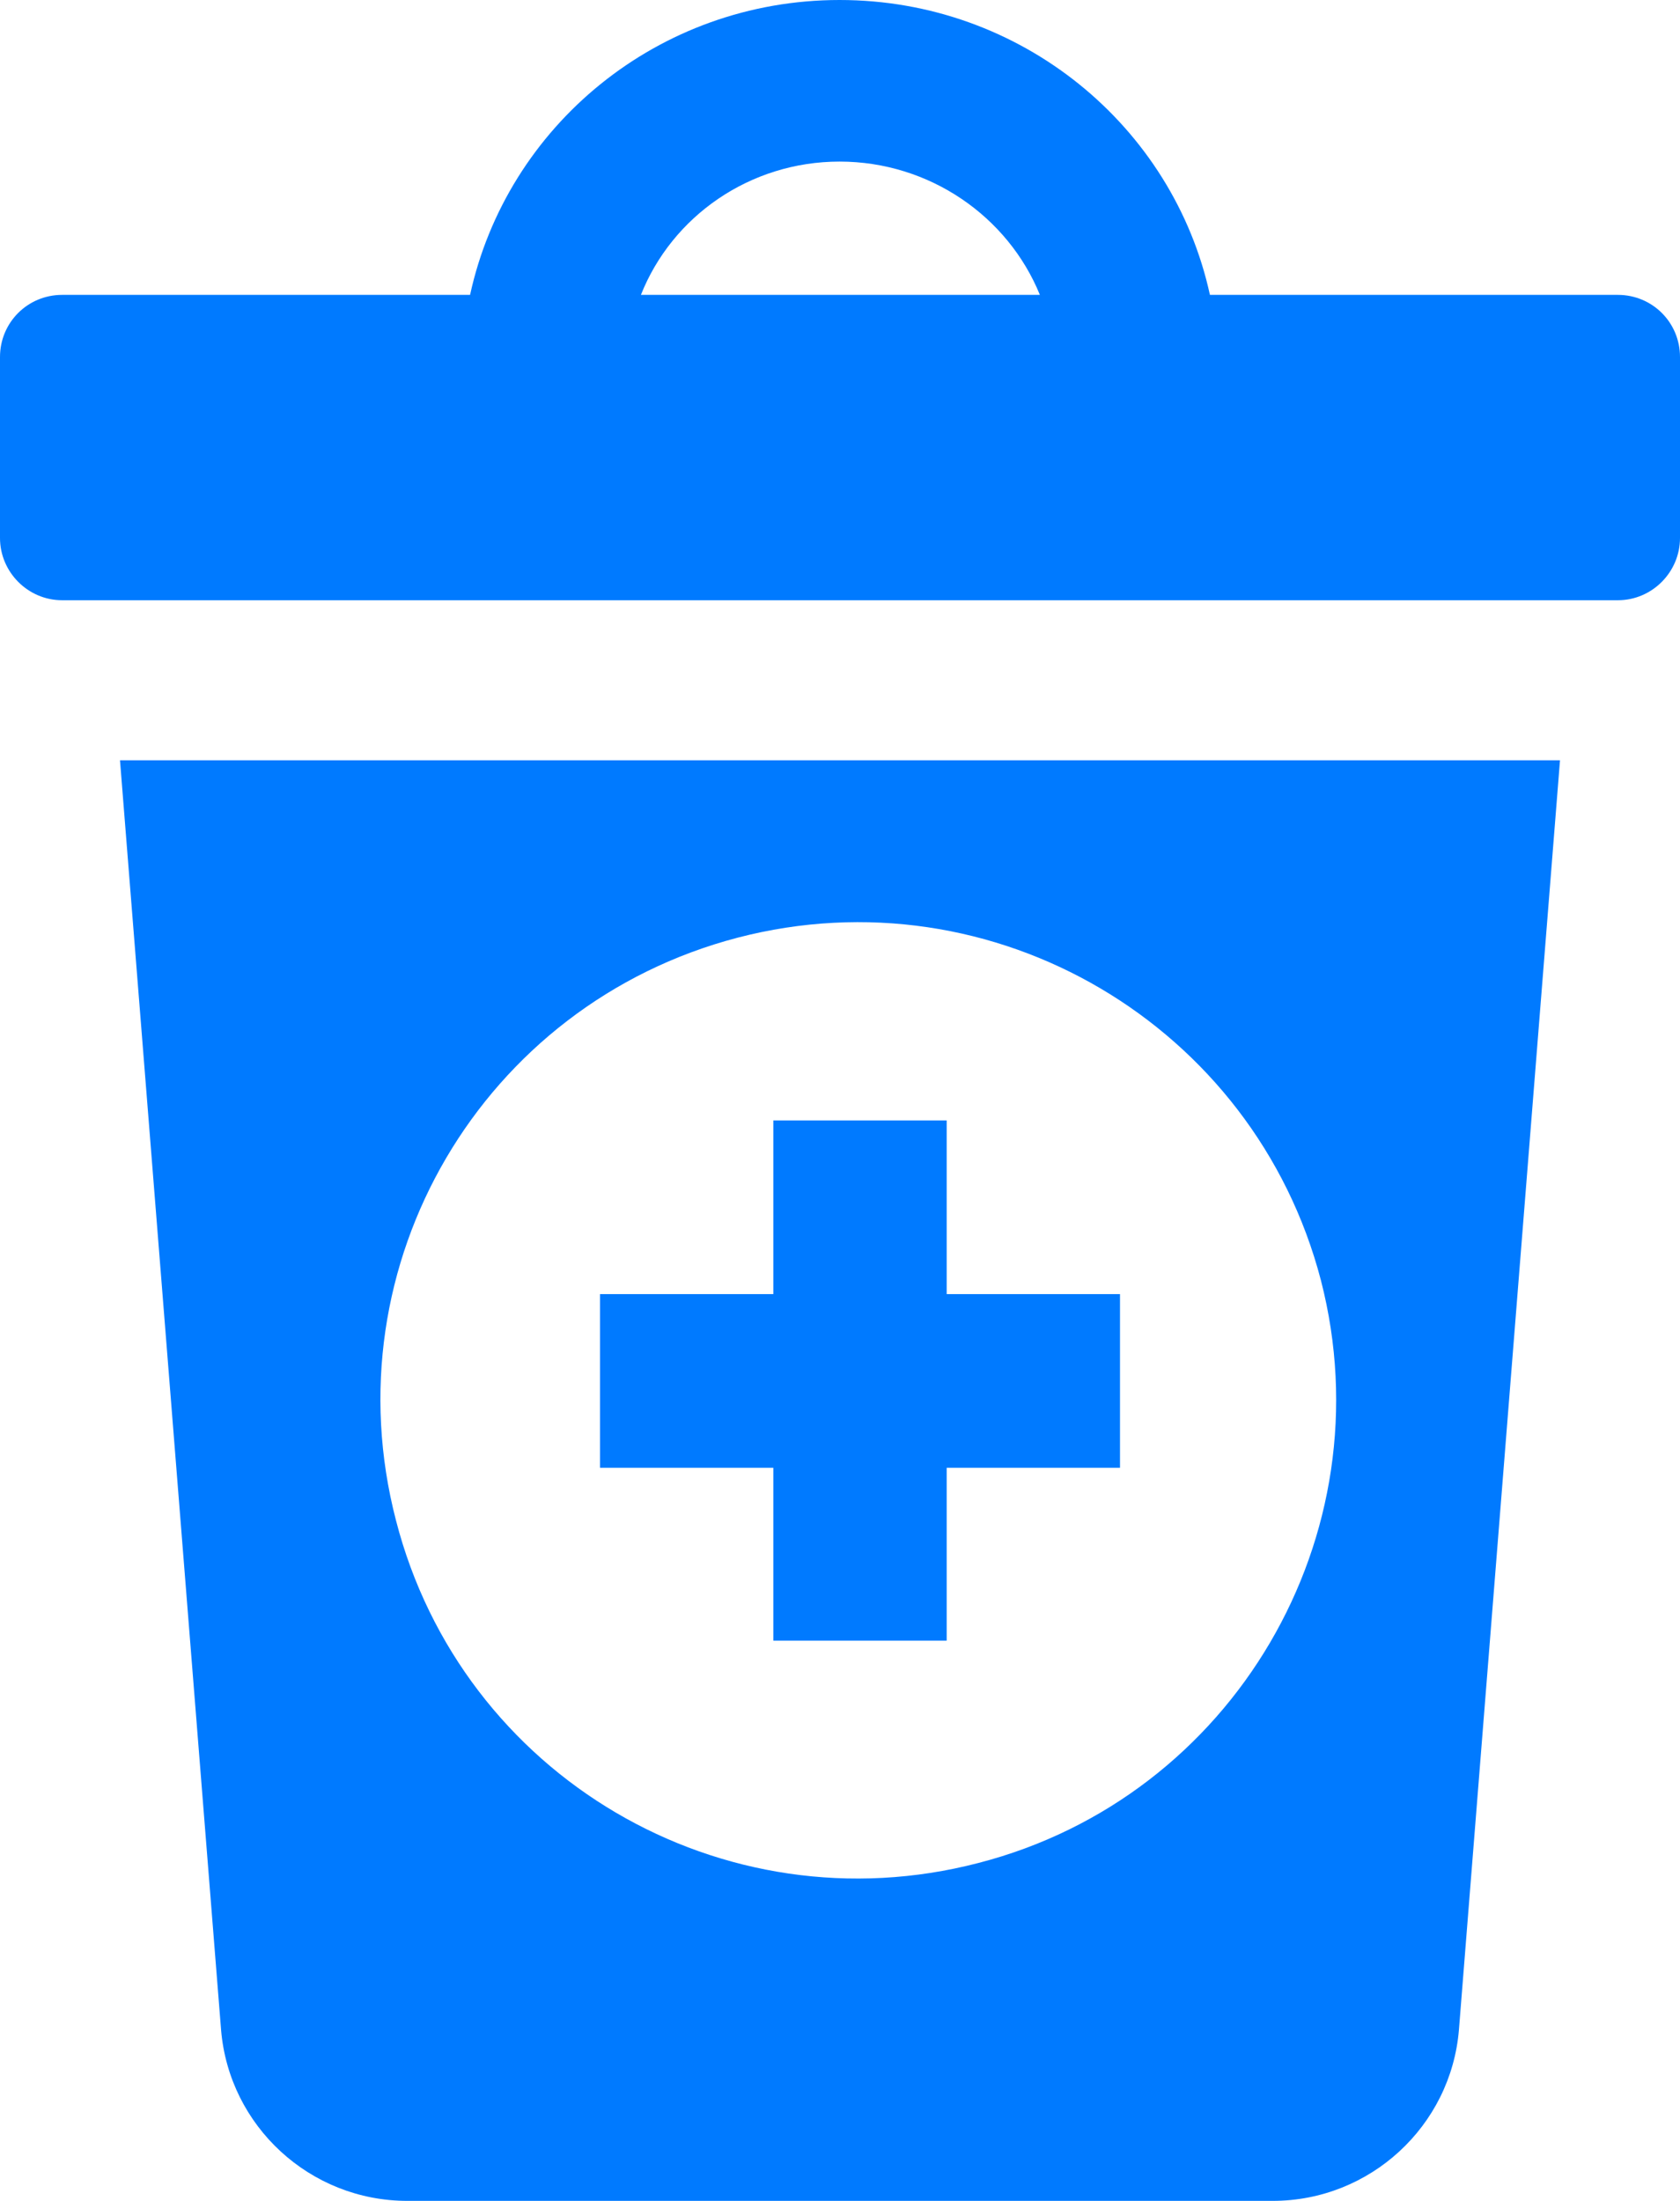
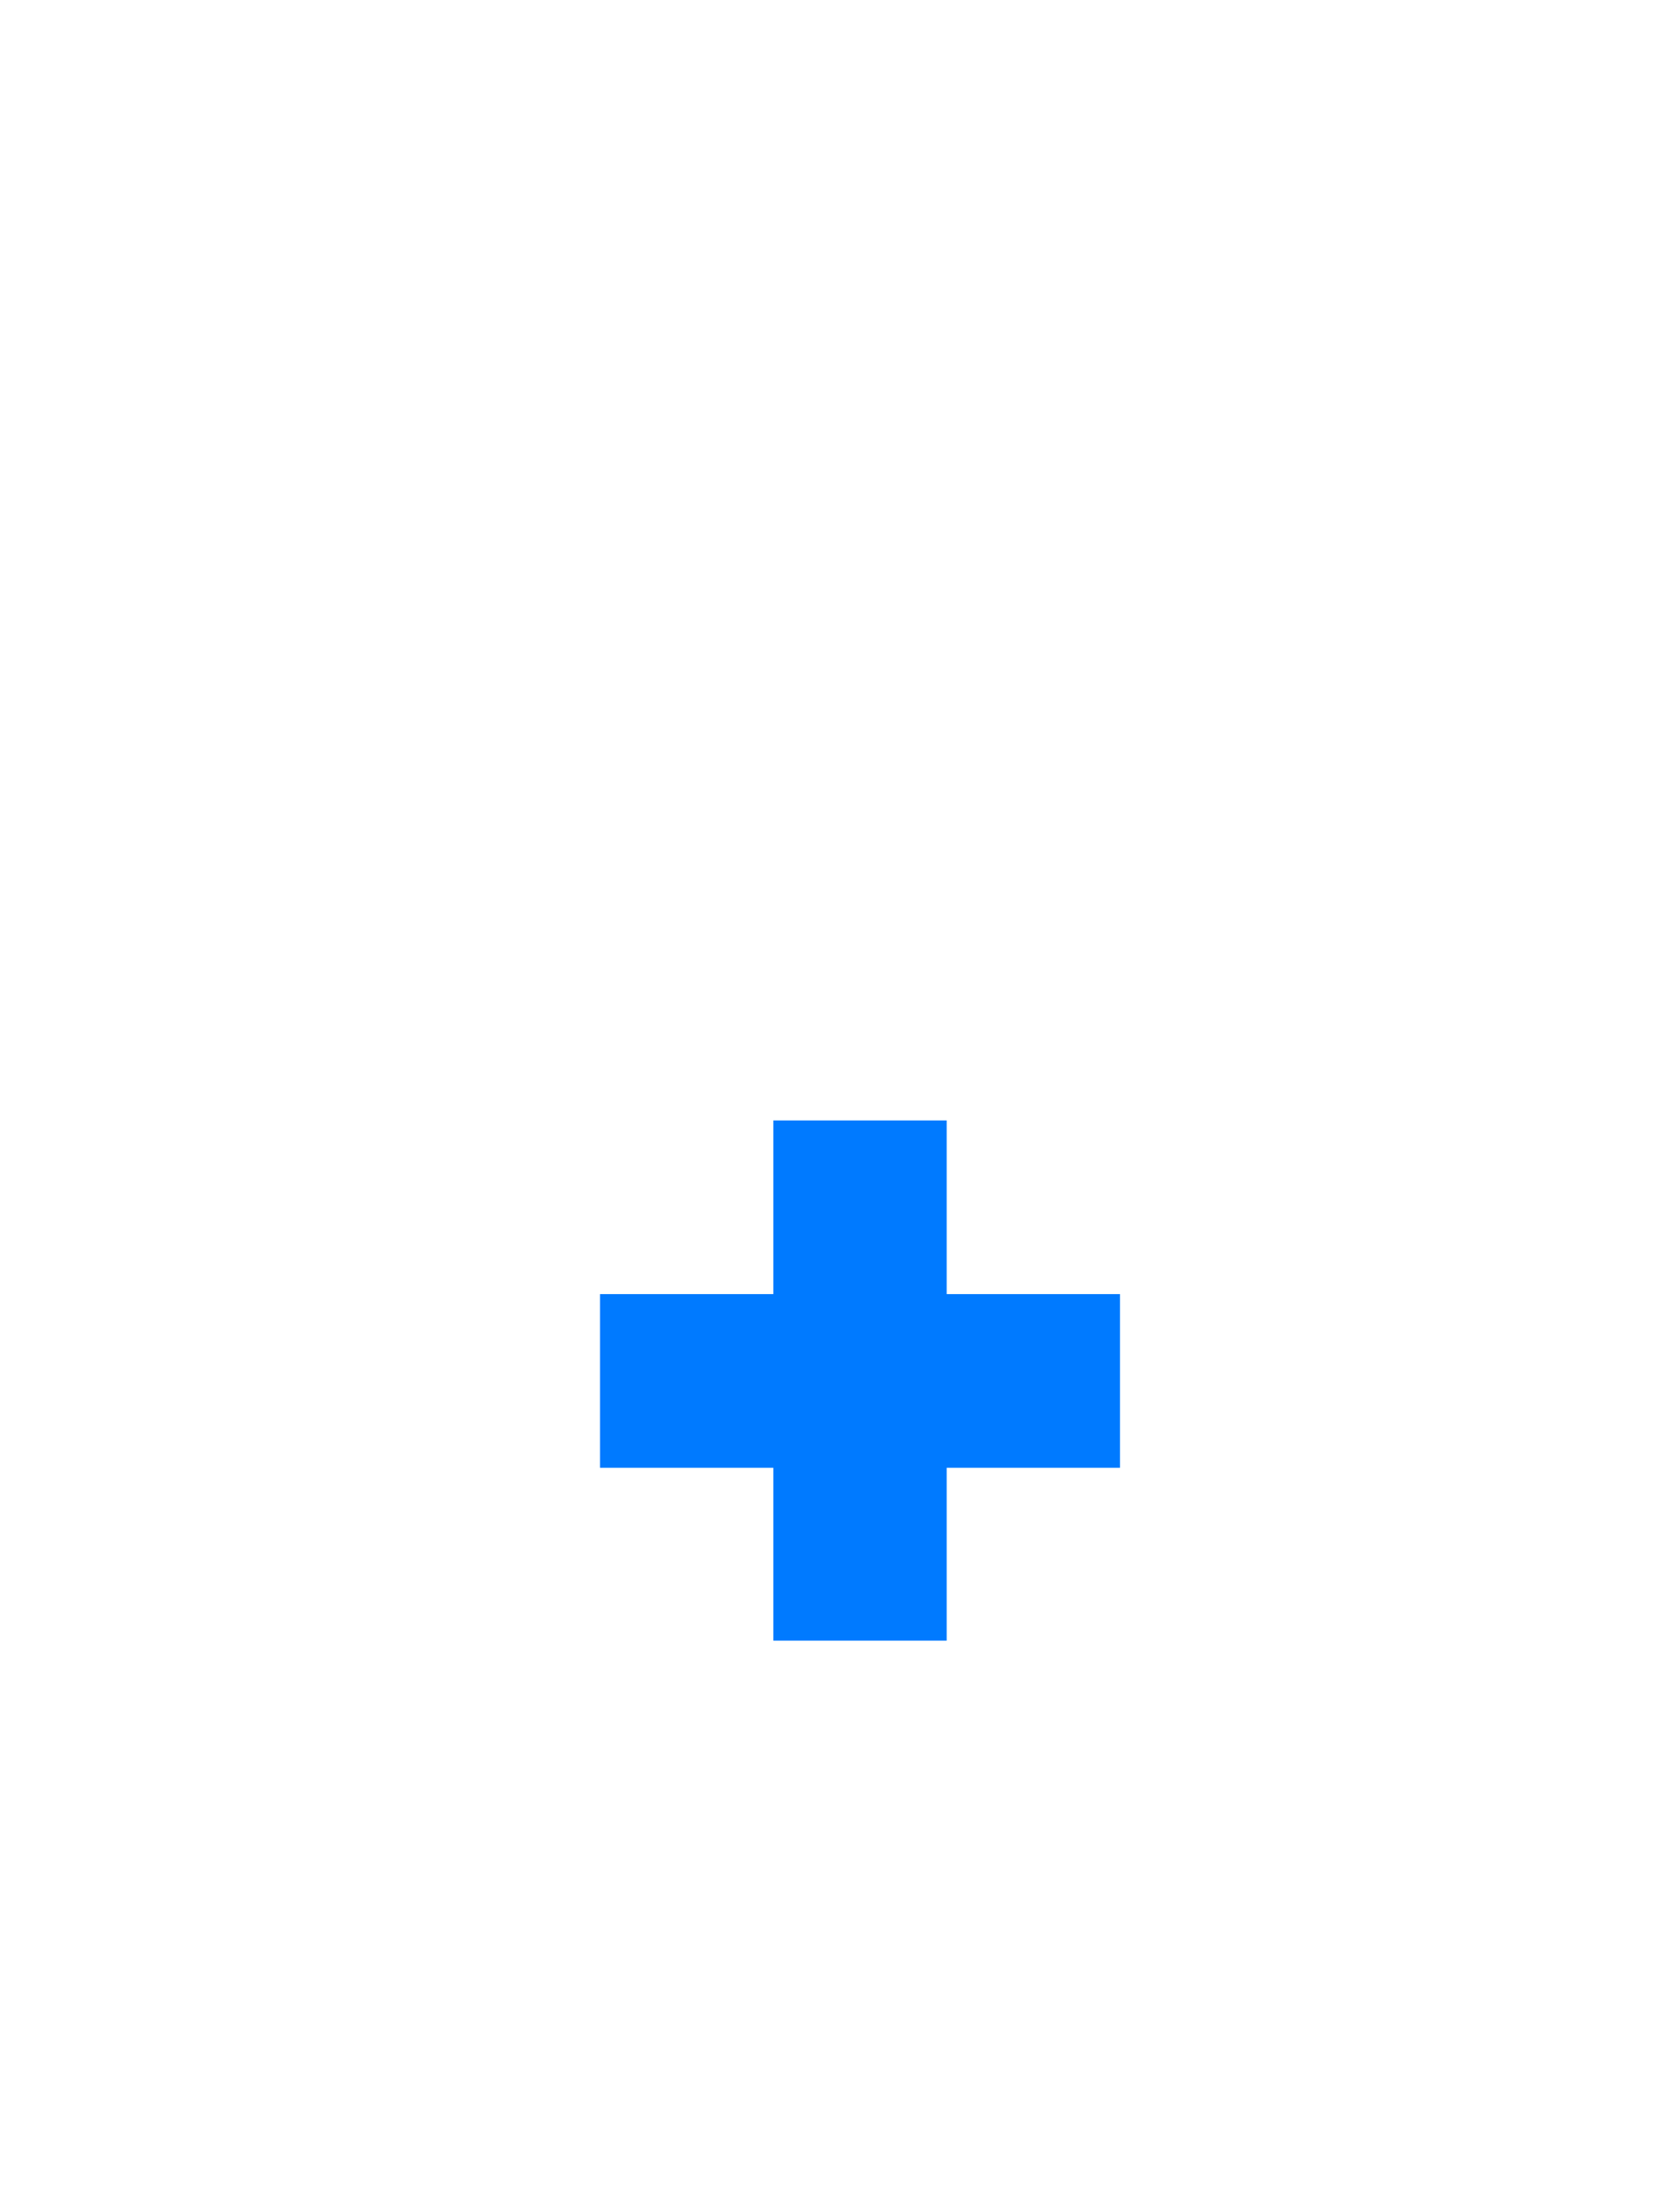
<svg xmlns="http://www.w3.org/2000/svg" width="42" height="55" viewBox="0 0 42 55" fill="none">
  <path d="M23.667 32.34H28V36.68H23.667V41H19.333V36.68H15V32.34H19.333V28H23.667V32.34Z" fill="#007AFF" />
-   <path d="M3 19L5.527 50.728C5.728 53.135 7.753 55 10.18 55H31.82C34.247 55 36.272 53.135 36.473 50.728L39 19H3ZM24.46 46.556C18.062 48.221 11.544 44.391 9.899 37.993C8.235 31.595 12.065 25.097 18.443 23.432C24.841 21.768 31.359 25.618 33.023 31.996C34.668 38.374 30.837 44.912 24.46 46.556Z" fill="#007AFF" />
-   <path d="M40.447 7.369H30.248C29.328 3.149 25.527 0 20.99 0C16.453 0 12.671 3.149 11.752 7.369H1.553C0.695 7.369 0 8.055 0 8.923V13.445C0 14.293 0.695 15 1.553 15H40.447C41.305 15 42 14.293 42 13.445V8.923C42 8.055 41.305 7.369 40.447 7.369ZM16.023 7.369C16.8 5.41 18.742 4.038 20.99 4.038C23.238 4.038 25.2 5.41 25.997 7.369H16.023Z" fill="#007AFF" />
</svg>